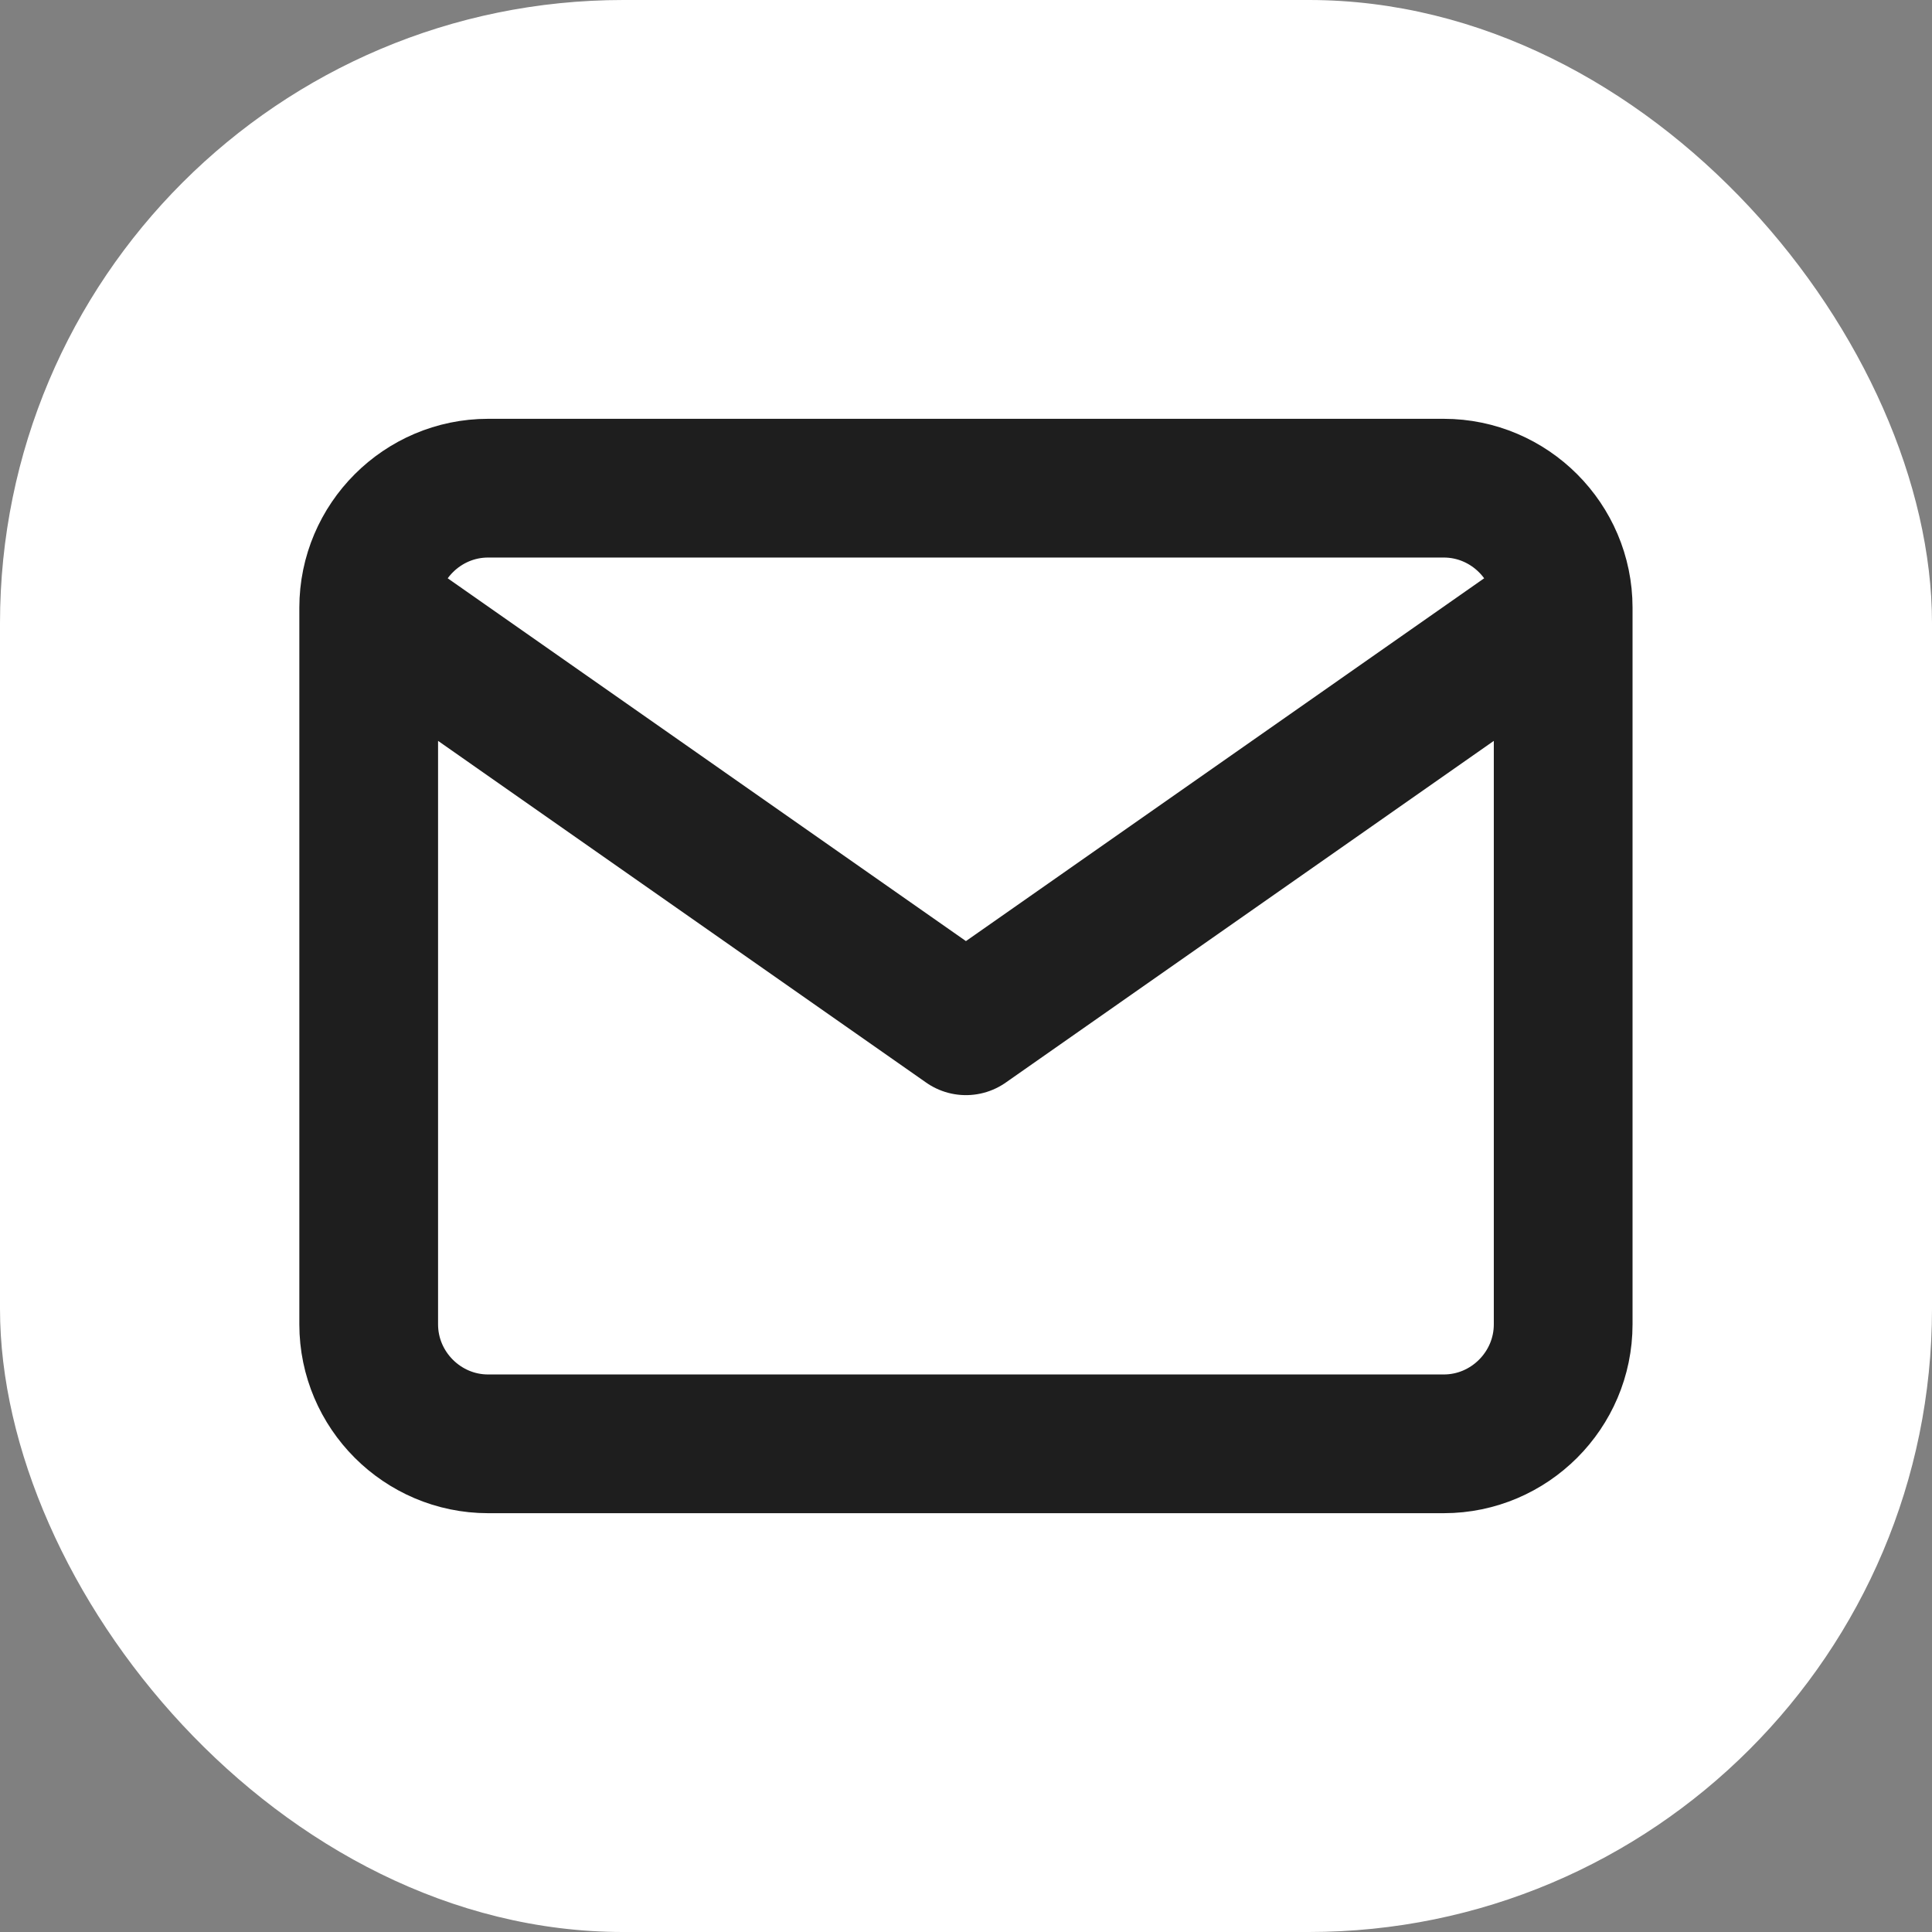
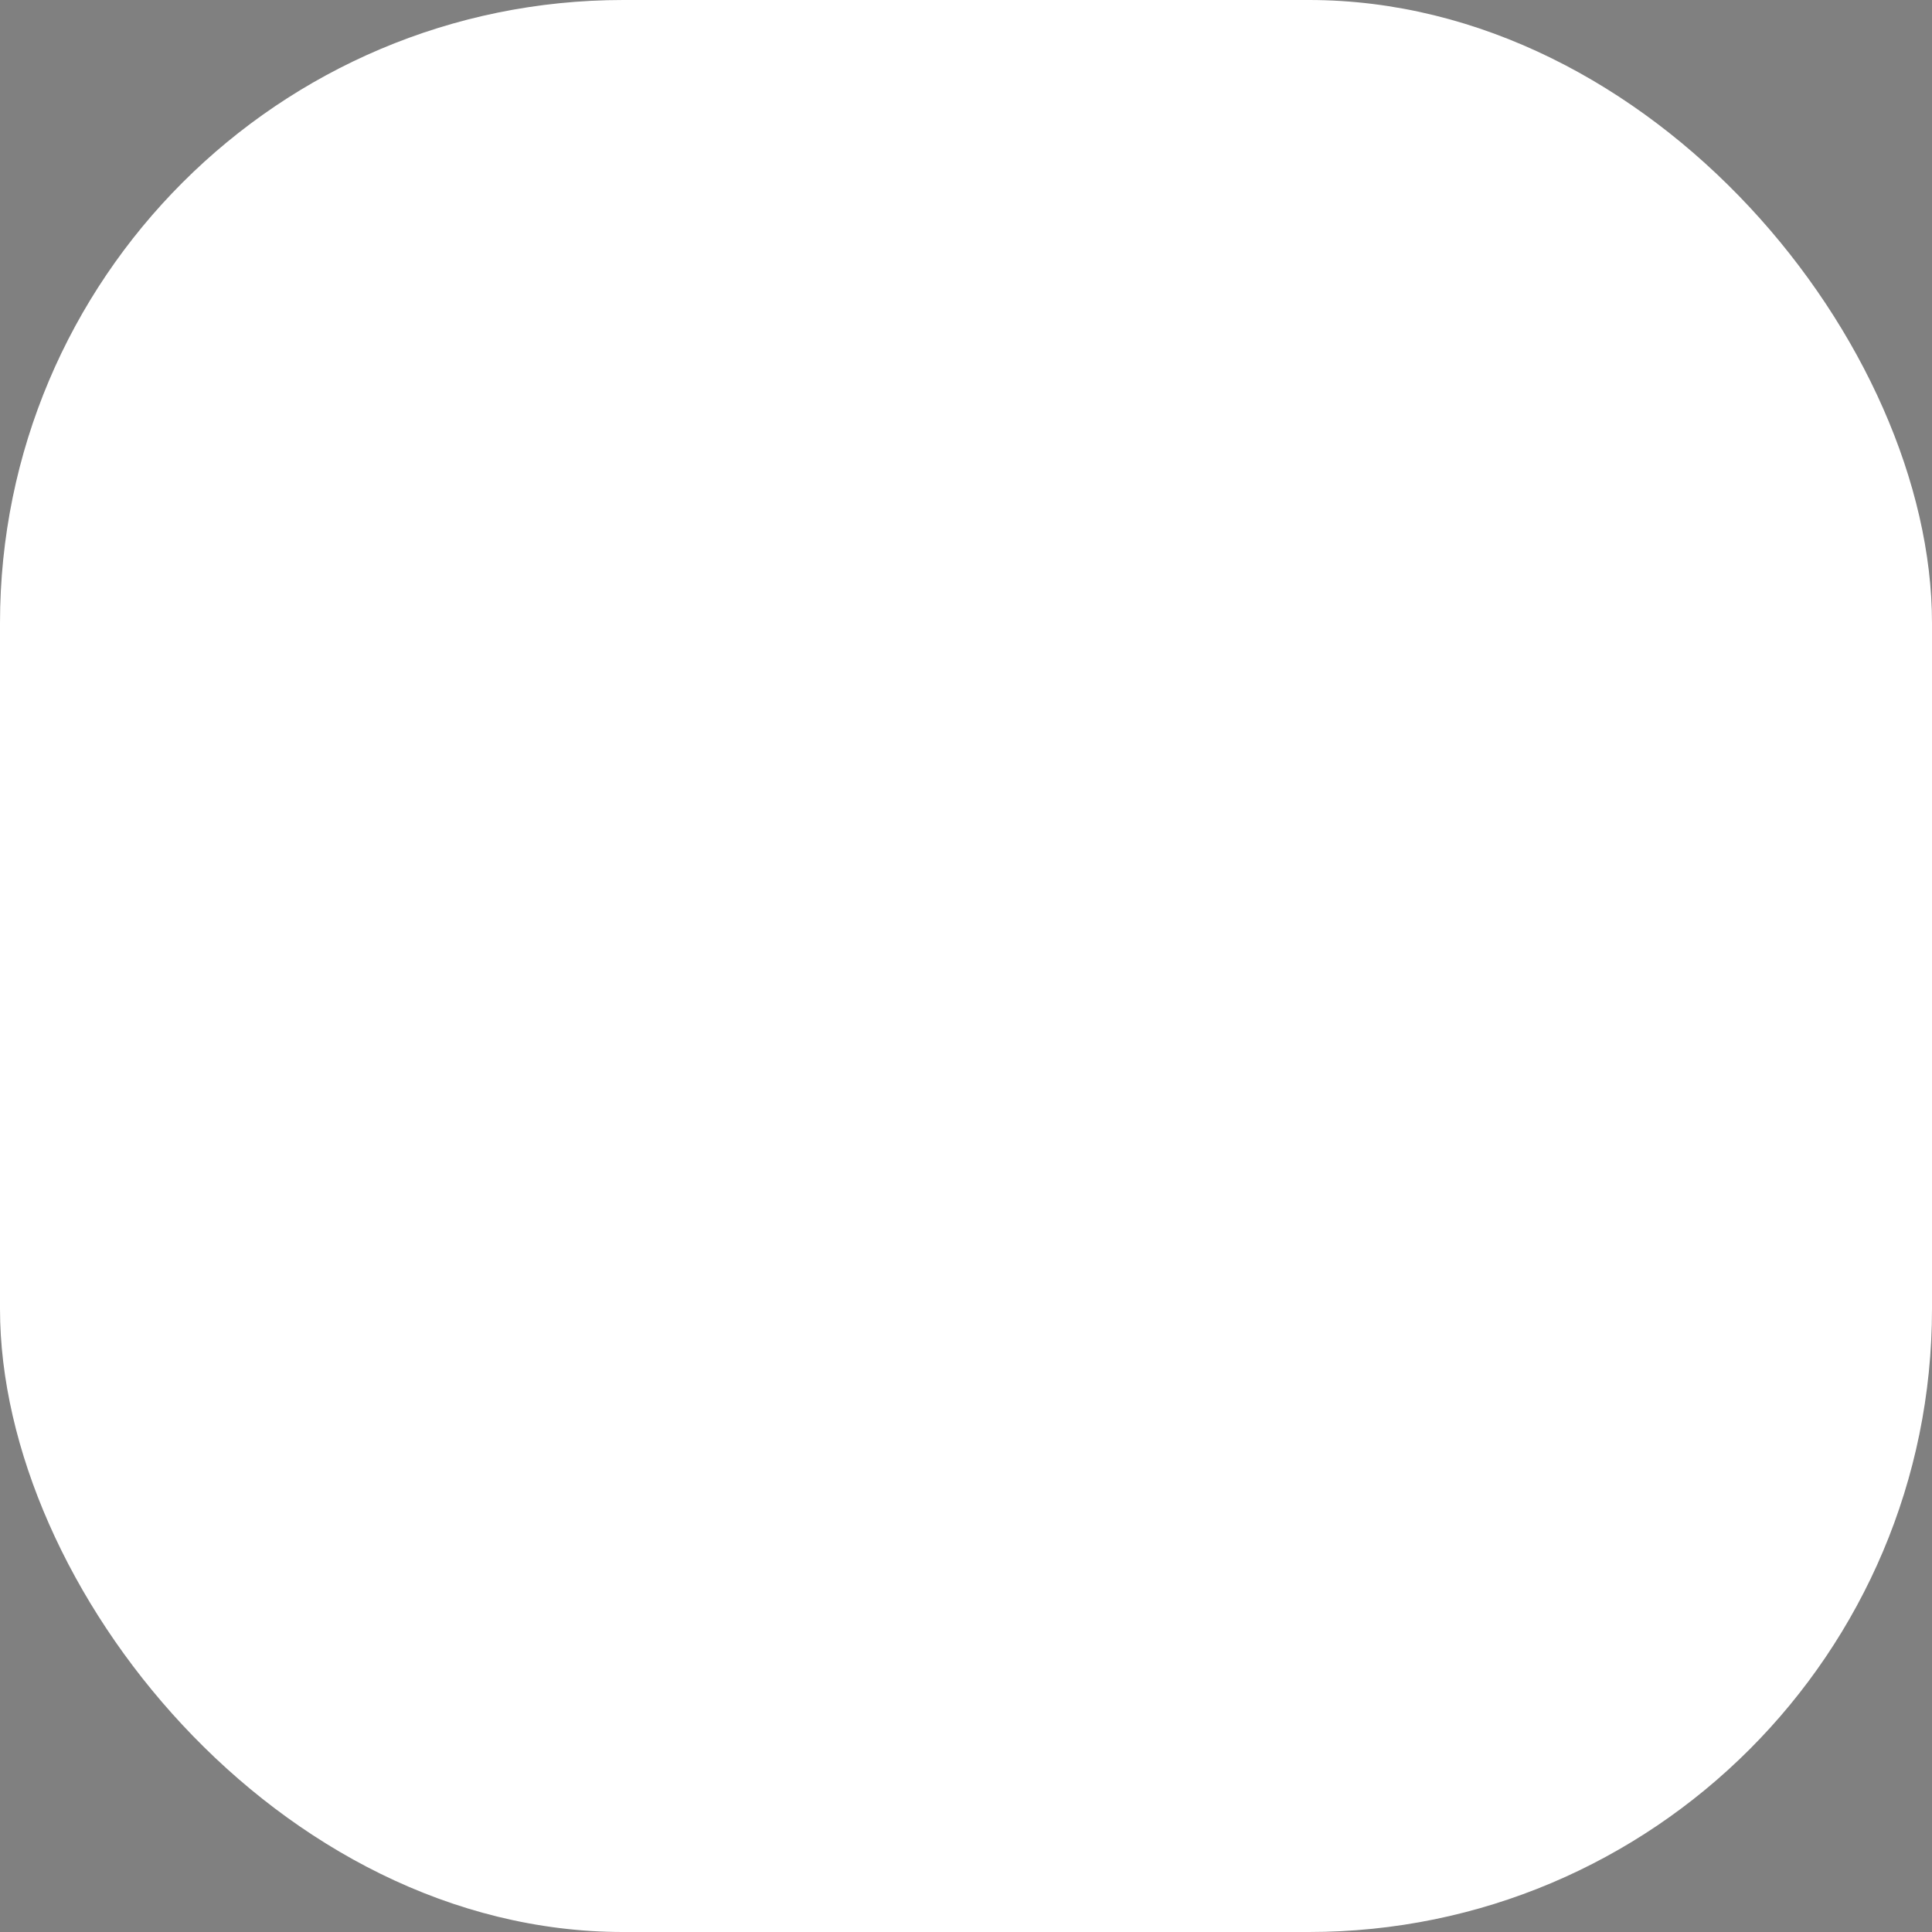
<svg xmlns="http://www.w3.org/2000/svg" width="31" height="31" viewBox="0 0 31 31" fill="none">
  <rect x="0" y="0" width="31" height="31" fill="#808080" stroke="none" />
  <rect width="31" height="31" rx="10" fill="white" />
-   <path d="M25.082 9.75C25.082 8.696 24.22 7.833 23.166 7.833H7.832C6.778 7.833 5.916 8.696 5.916 9.75M25.082 9.75V21.25C25.082 22.304 24.22 23.167 23.166 23.167H7.832C6.778 23.167 5.916 22.304 5.916 21.25V9.75M25.082 9.75L15.499 16.459L5.916 9.75" stroke="#1E1E1E" stroke-width="2.226" stroke-linecap="round" stroke-linejoin="round" />
</svg>